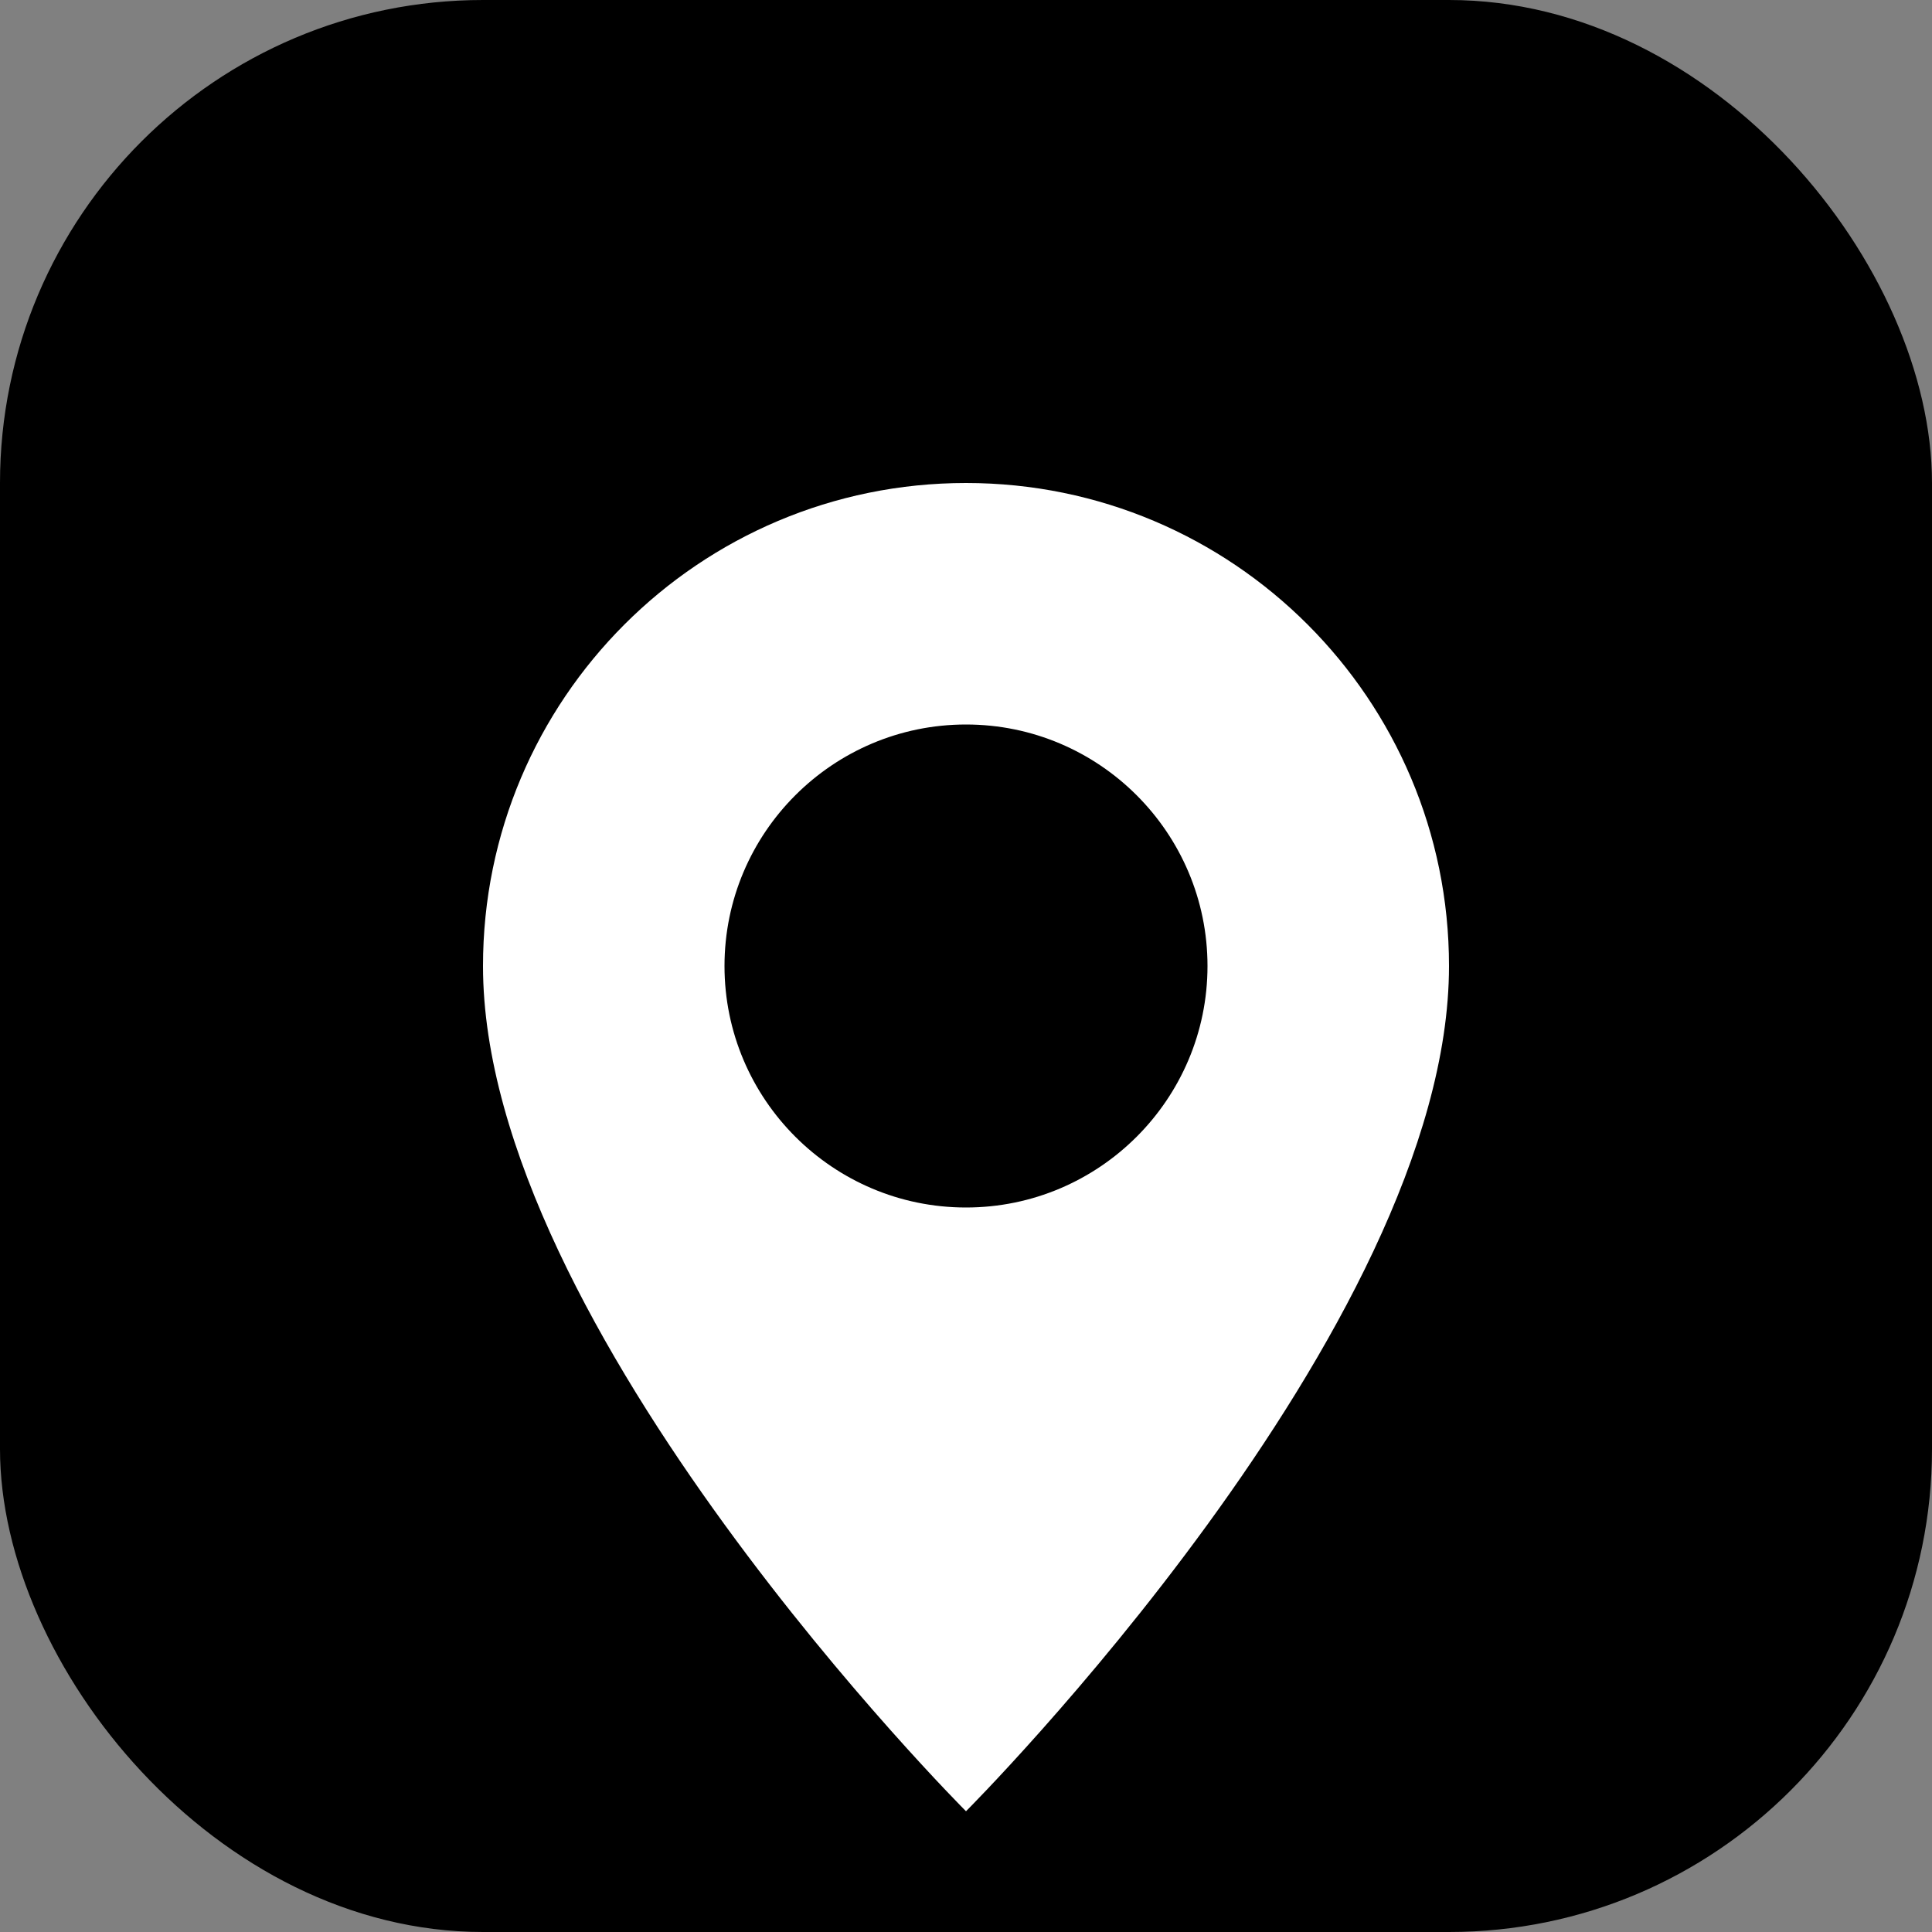
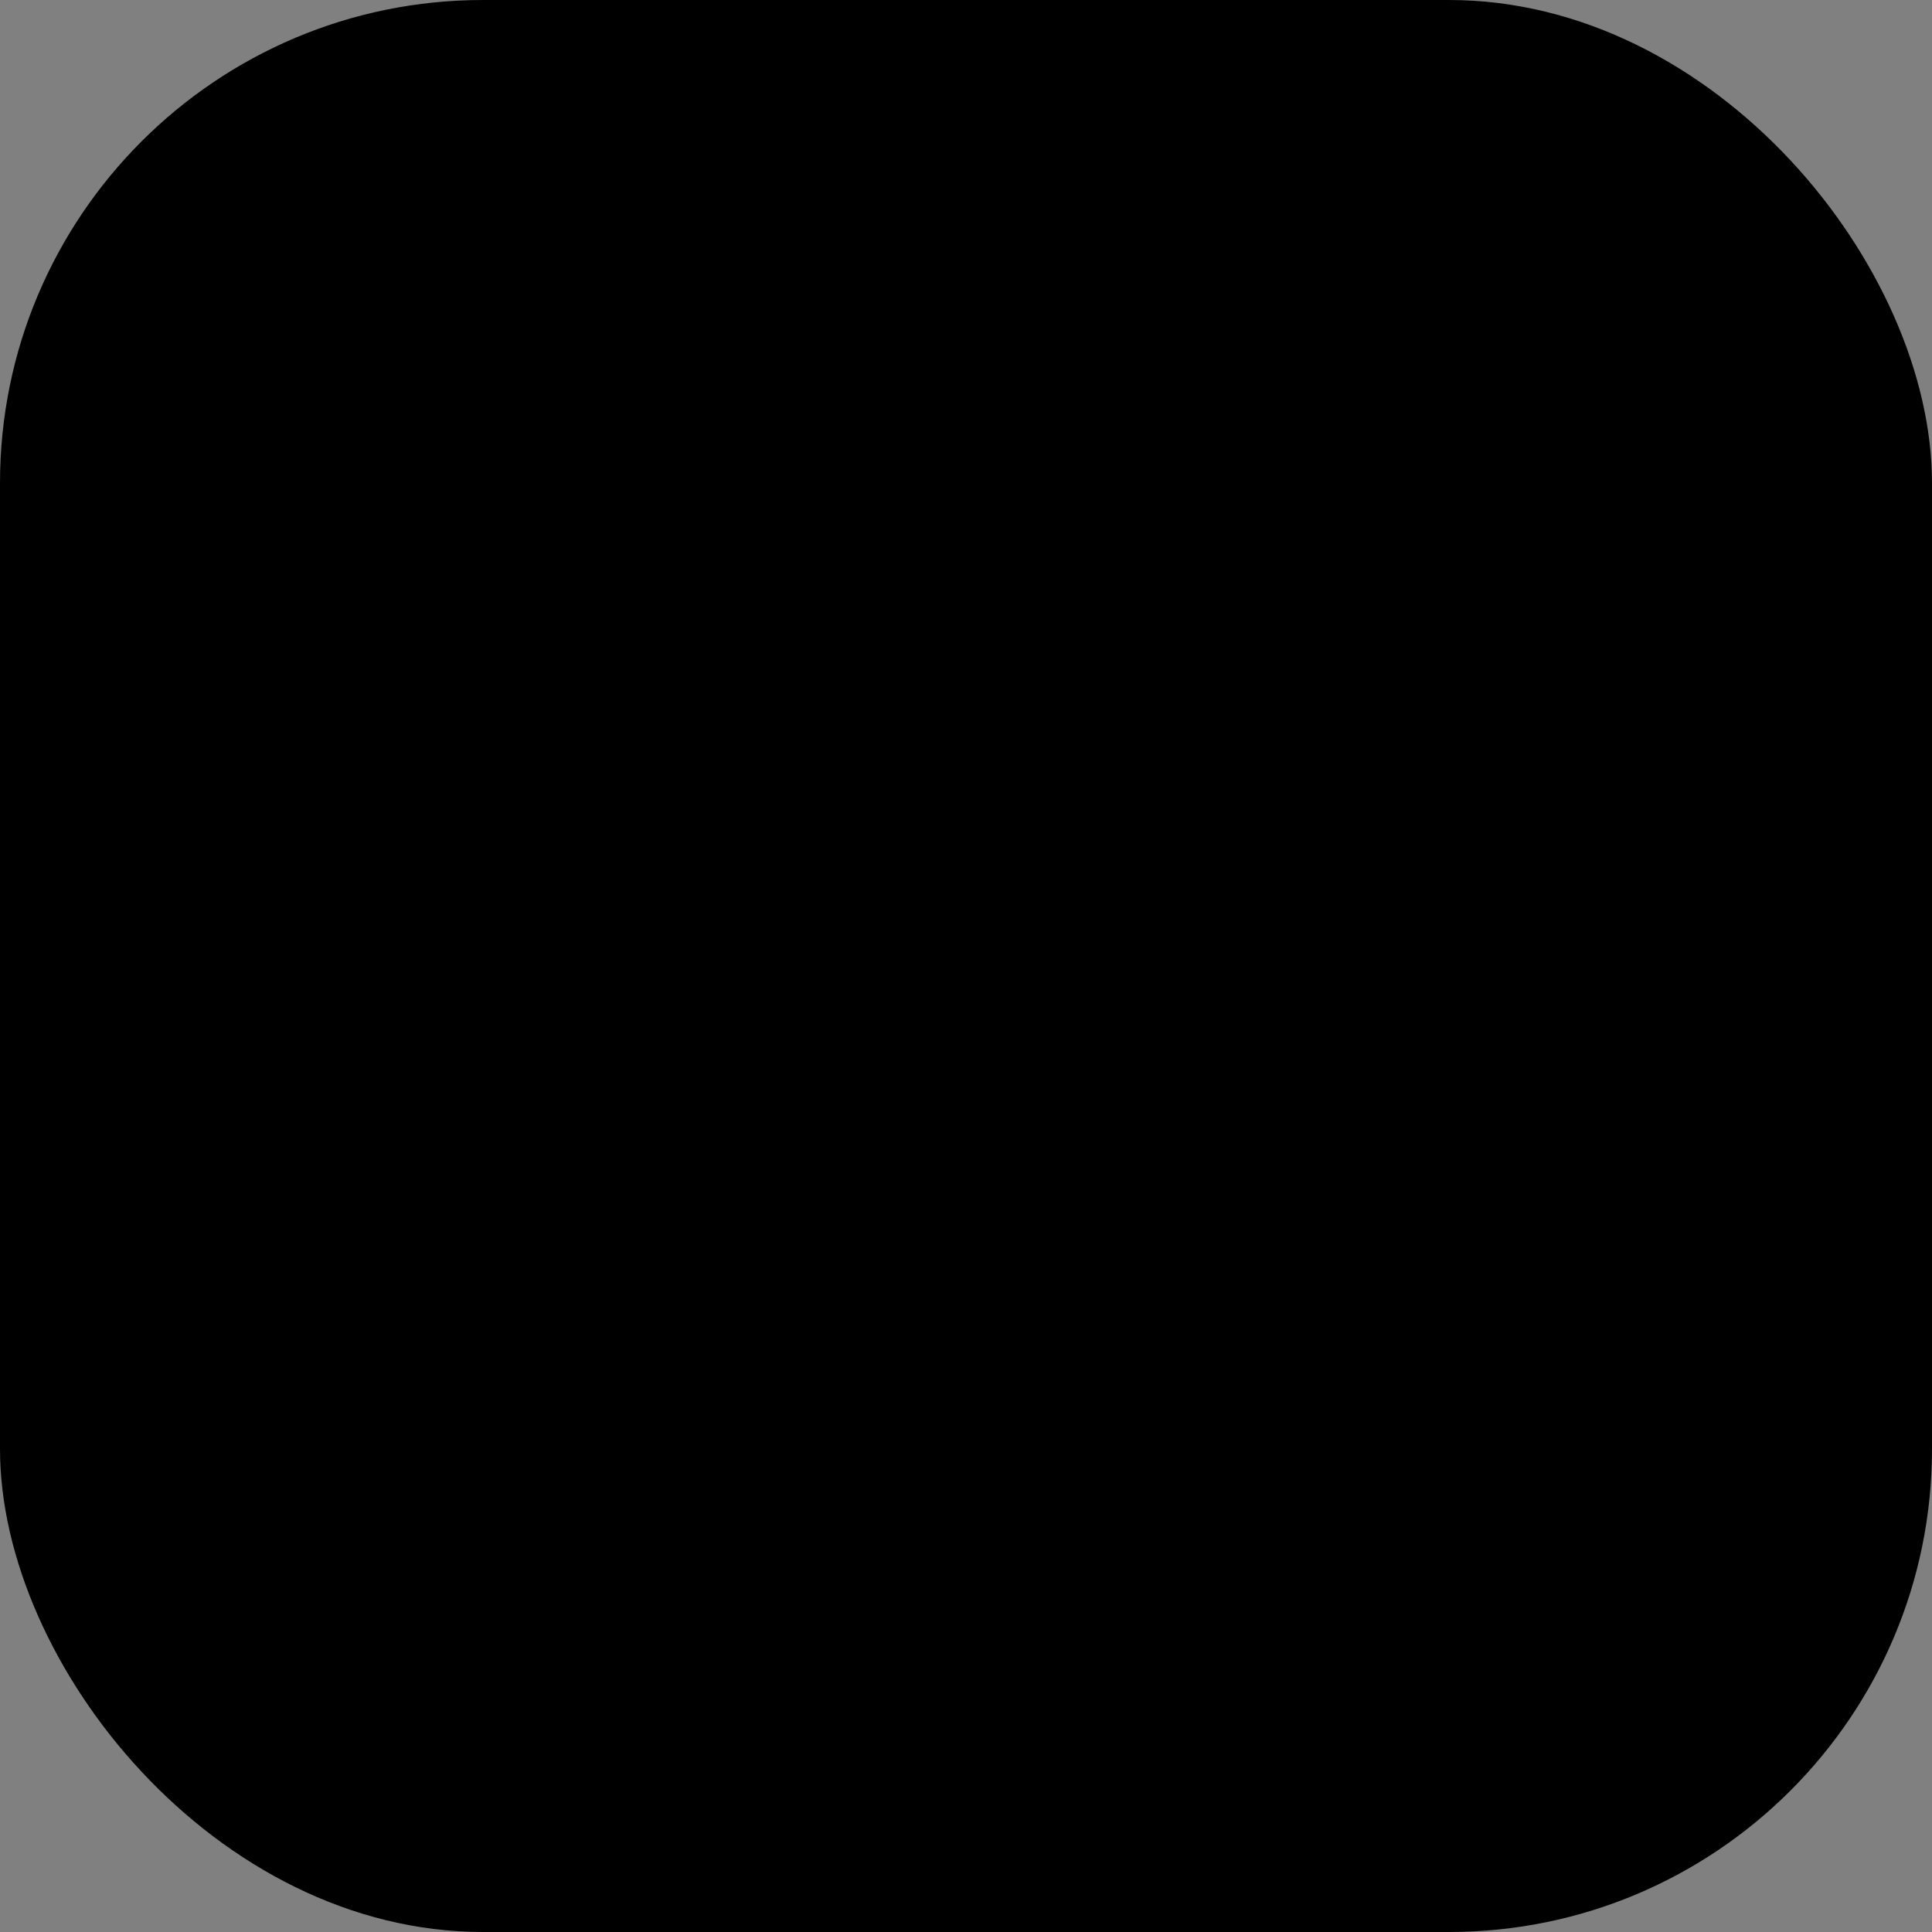
<svg xmlns="http://www.w3.org/2000/svg" width="512" height="512" viewBox="0 0 512 512">
  <rect x="0" y="0" width="512" height="512" fill="#808080" stroke="none" />
  <defs>
    <linearGradient id="grad" x1="0%" y1="0%" x2="100%" y2="100%">
      <stop offset="0%" style="stop-color:#0074D9;stop-opacity:1" />
      <stop offset="100%" style="stop-color:#7FDBFF;stop-opacity:1" />
    </linearGradient>
  </defs>
  <rect width="512" height="512" rx="128" fill="black" />
-   <path d="M256 128c-70.7 0-128 57.3-128 128 0 96 128 224 128 224s128-128 128-224c0-70.7-57.3-128-128-128zm0 192c-35.3 0-64-28.7-64-64s28.7-64 64-64 64 28.7 64 64-28.7 64-64 64z" fill="white" />
</svg>